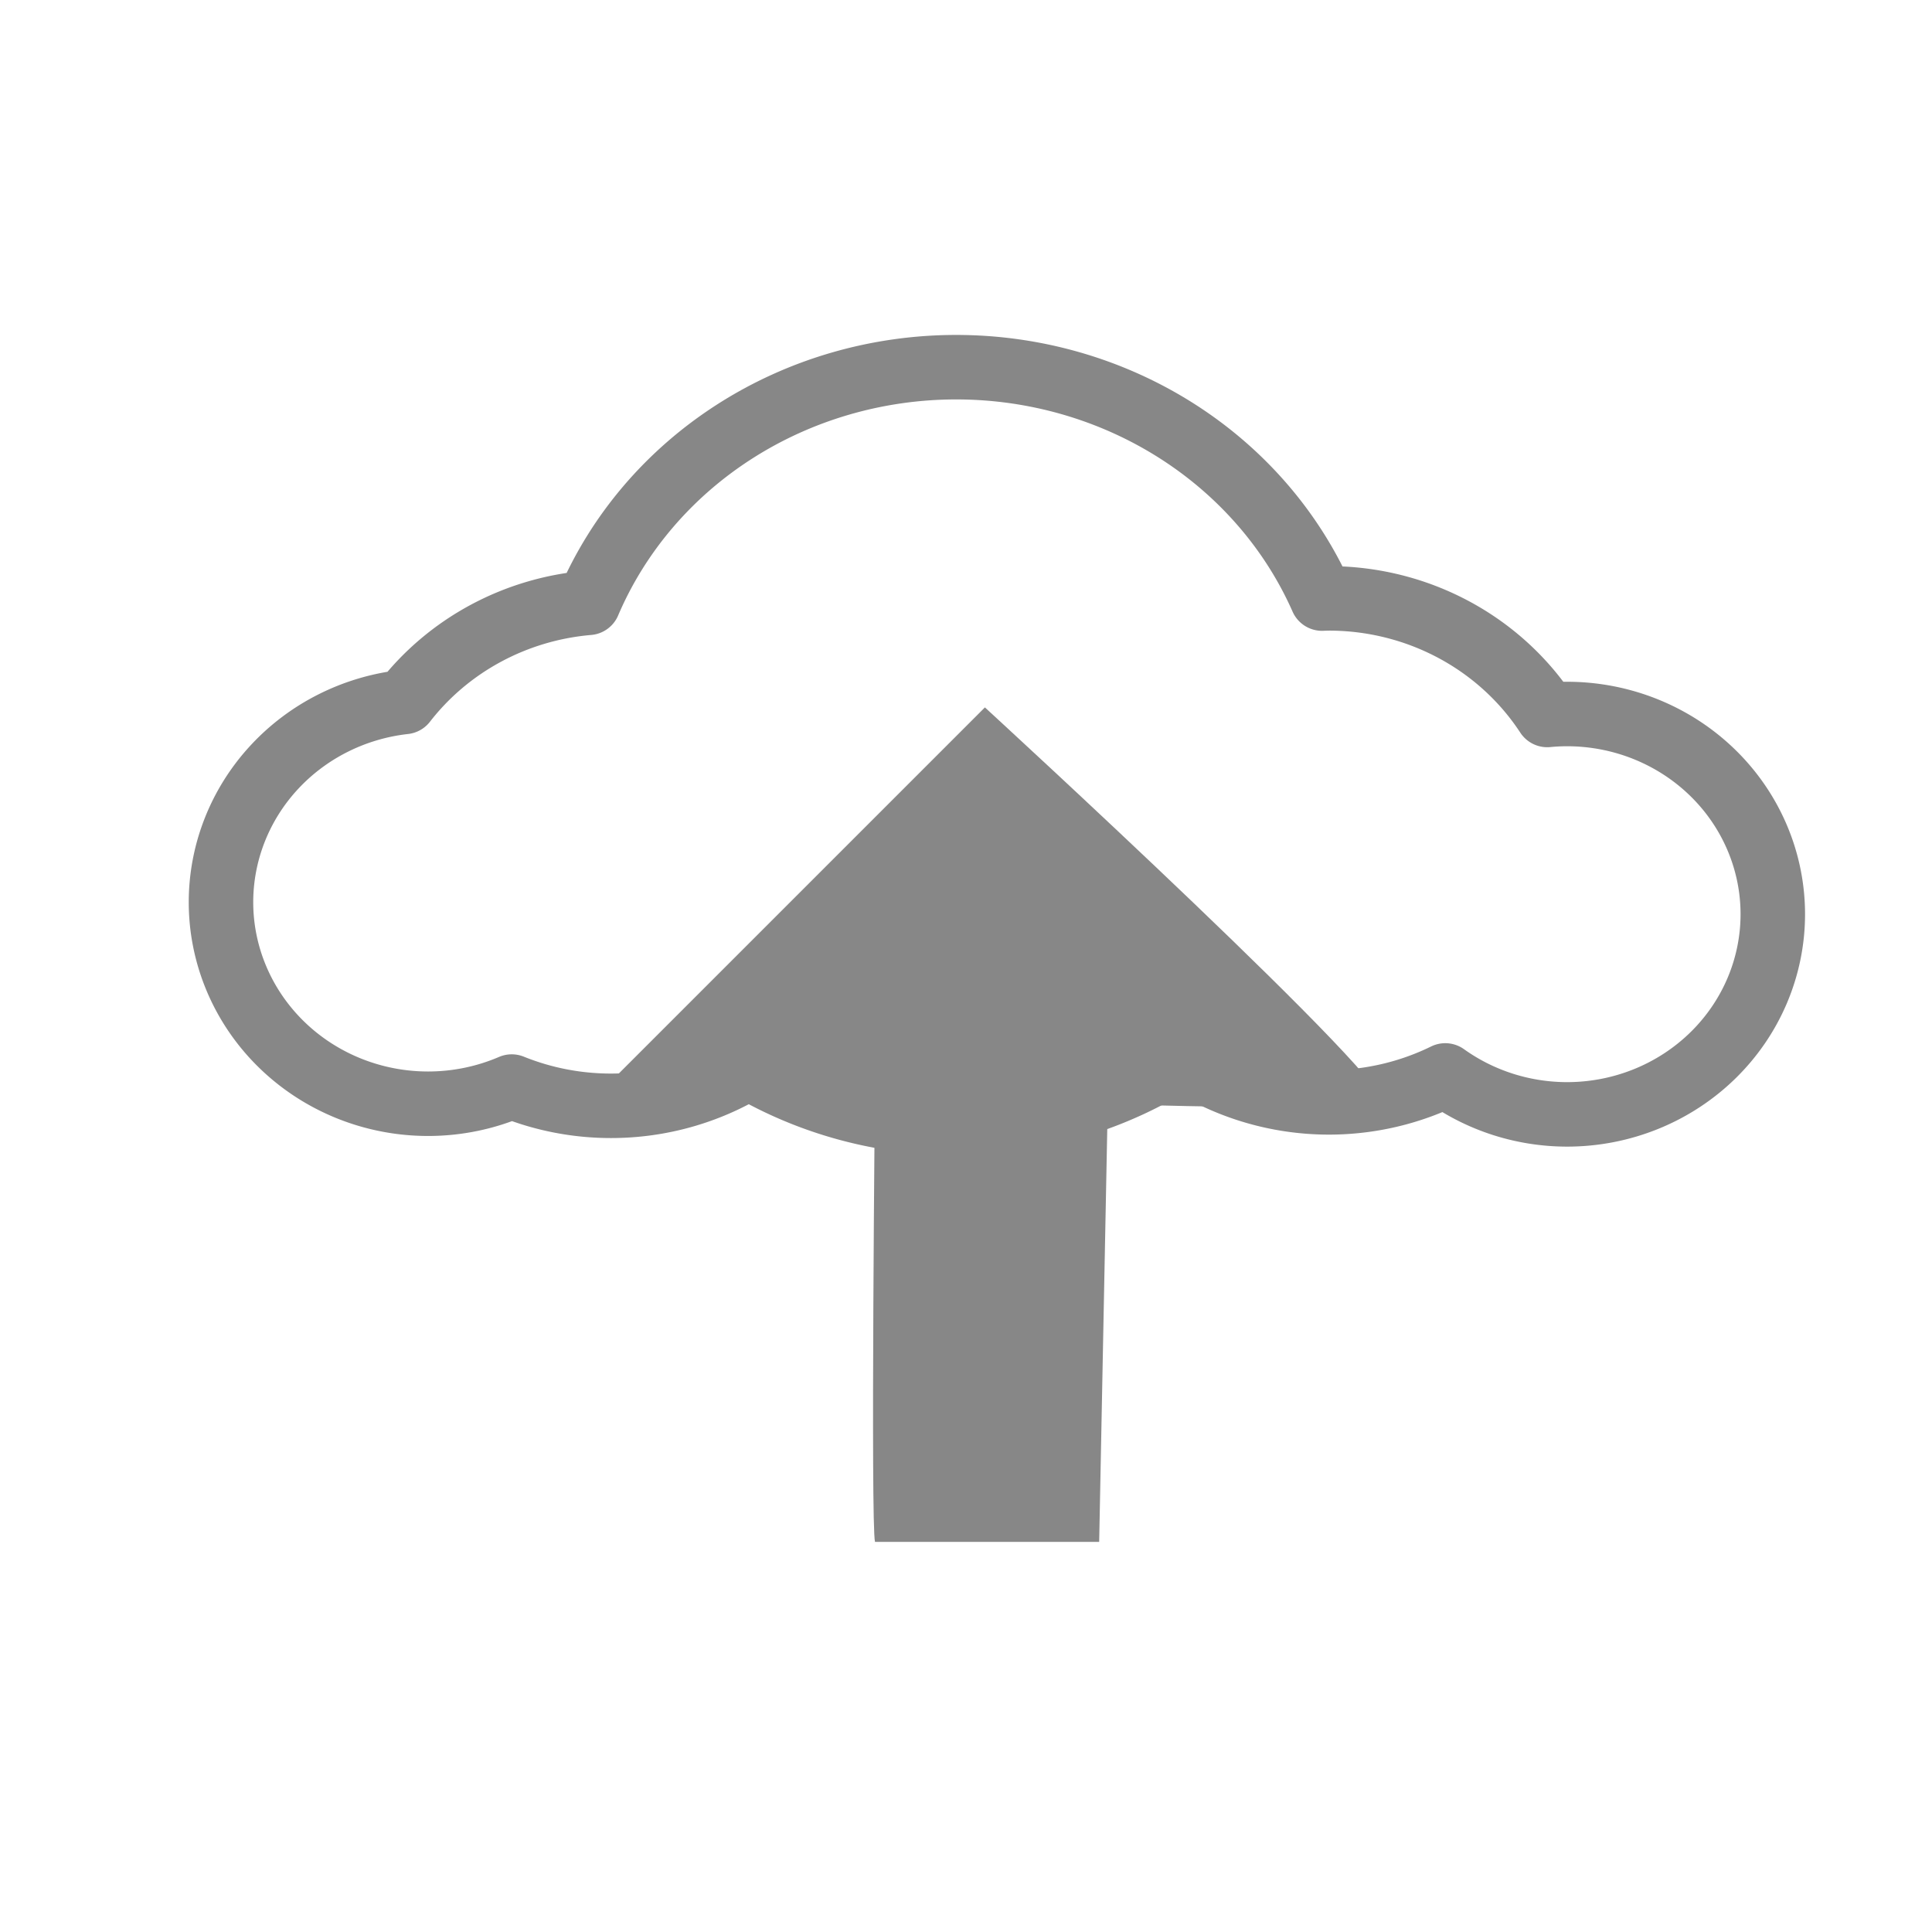
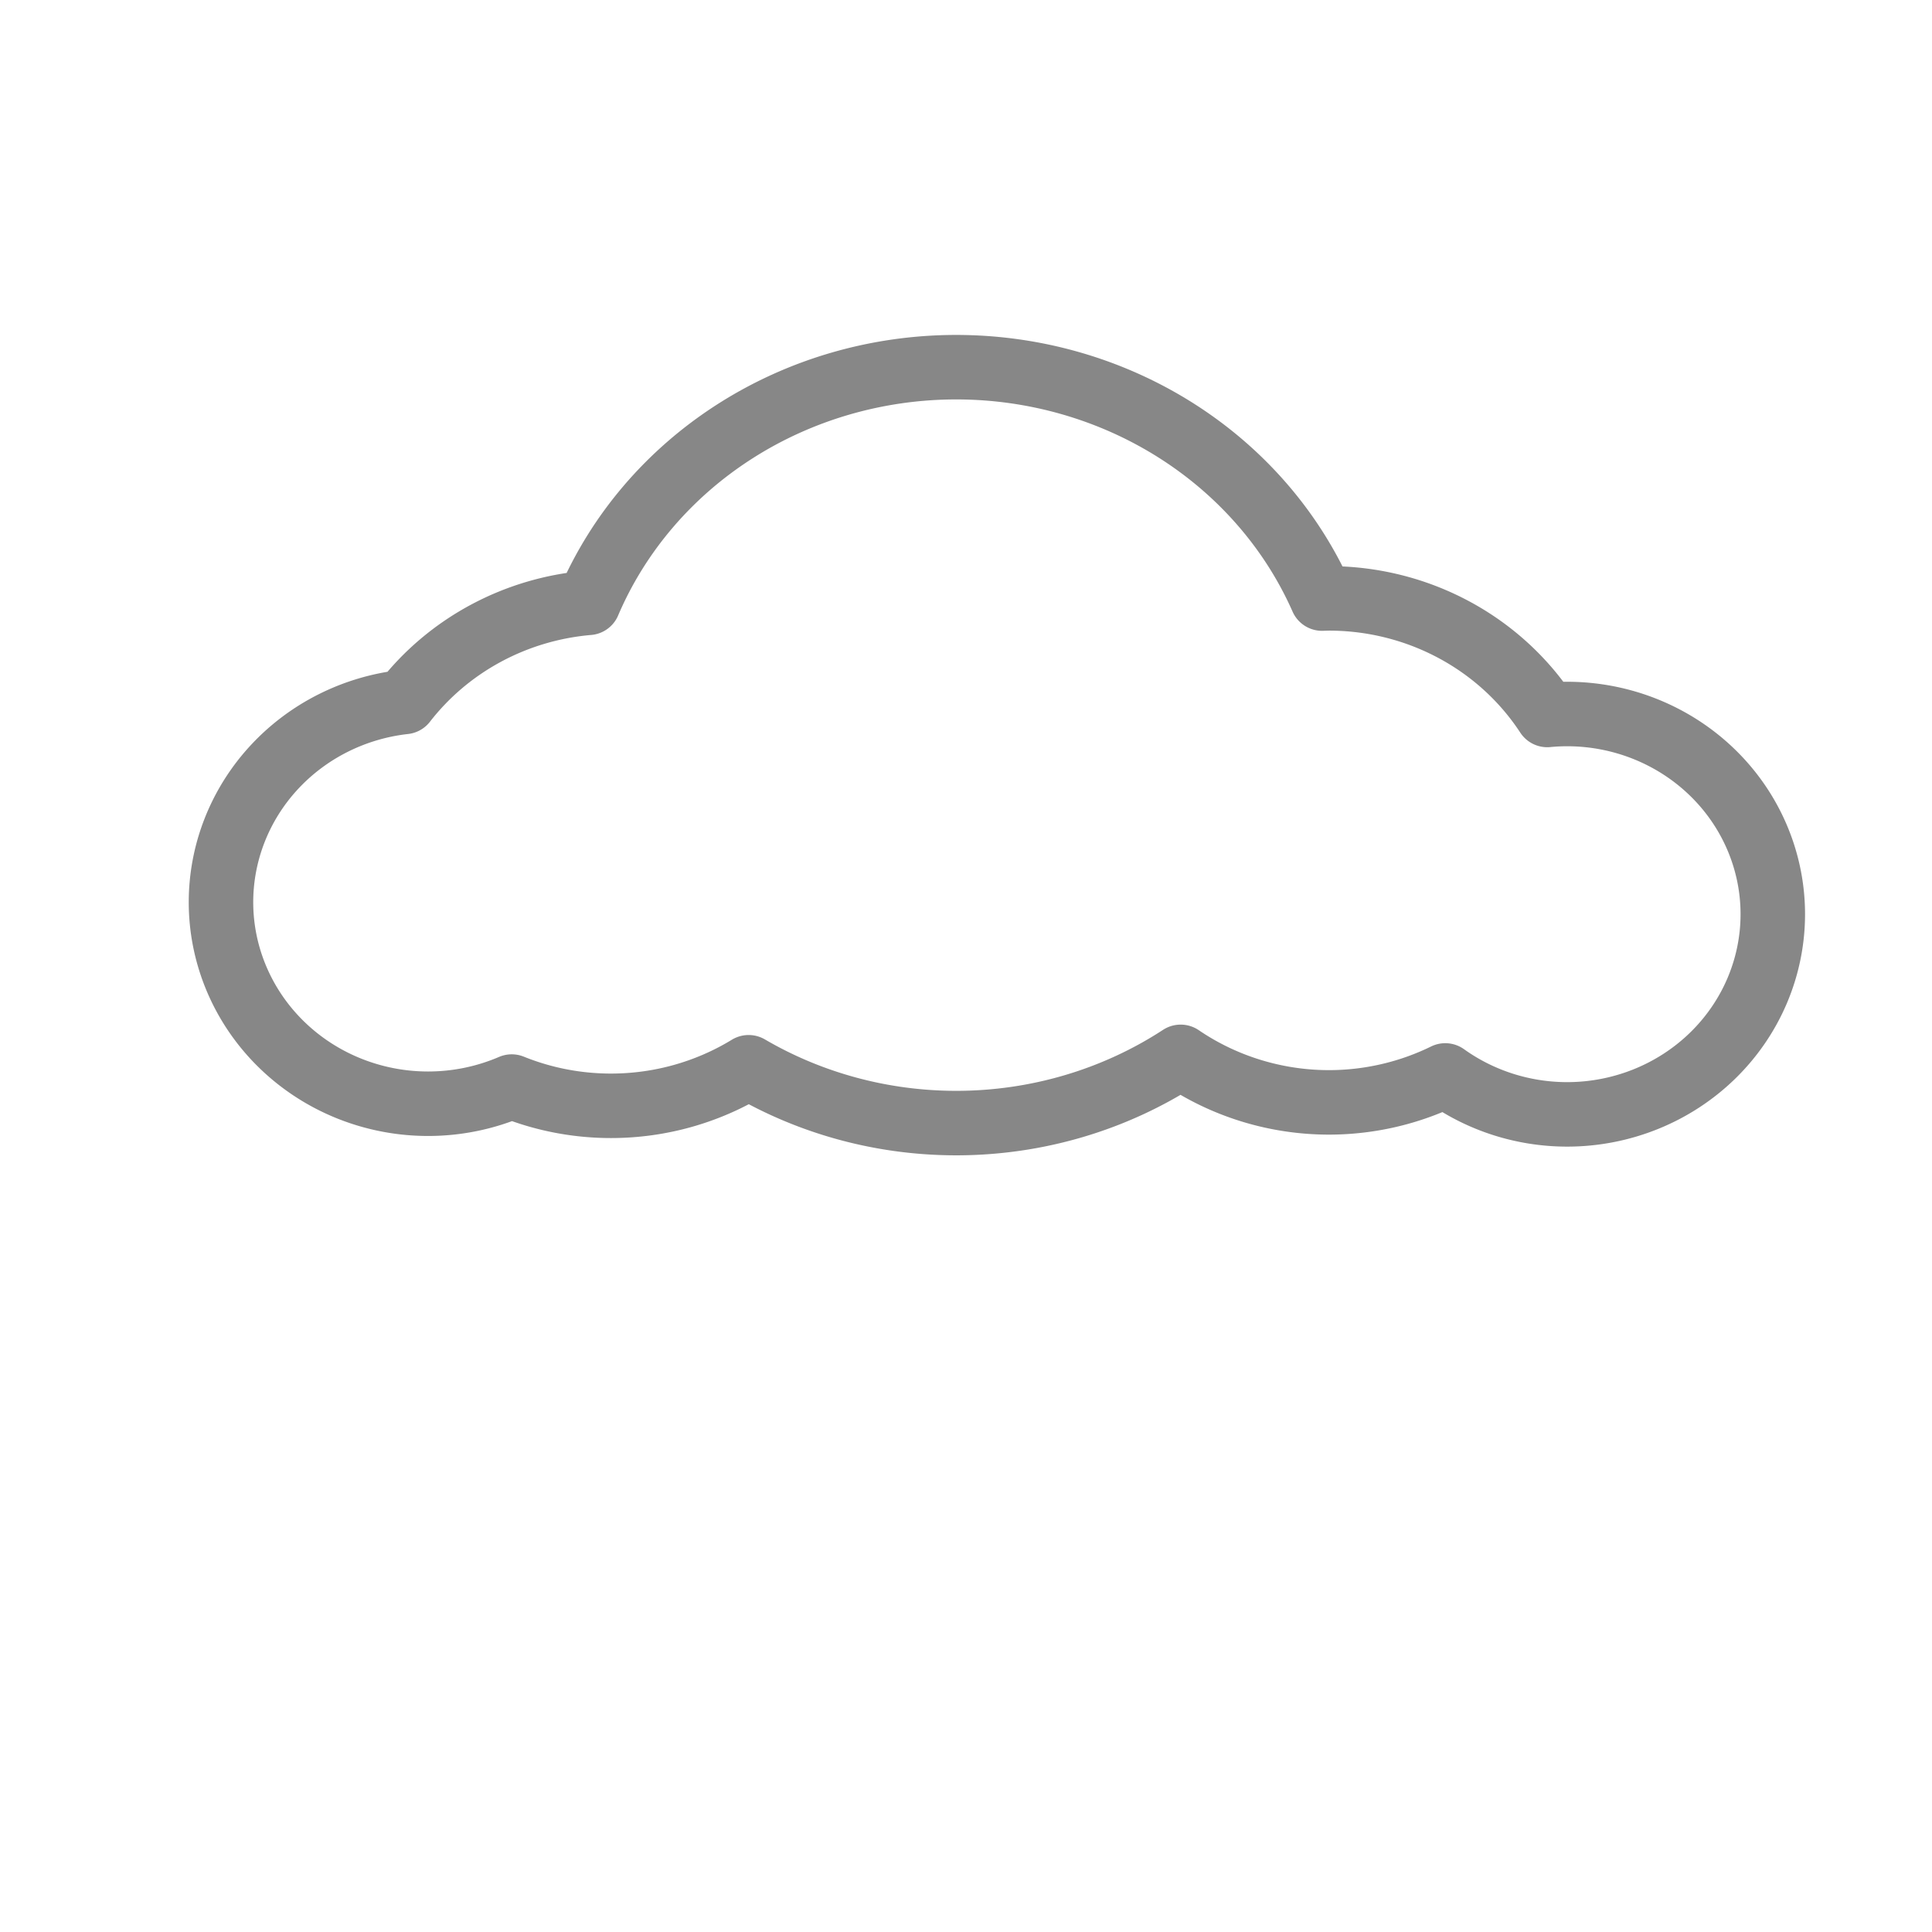
<svg xmlns="http://www.w3.org/2000/svg" xmlns:ns1="http://www.inkscape.org/namespaces/inkscape" xmlns:ns2="http://sodipodi.sourceforge.net/DTD/sodipodi-0.dtd" width="30pt" height="30pt" viewBox="0 0 10.583 10.583" version="1.1" id="svg8" ns1:version="1.0.2-2 (e86c870879, 2021-01-15)" ns2:docname="upload.svg">
  <defs id="defs2" />
  <ns2:namedview id="base" pagecolor="#ffffff" bordercolor="#666666" borderopacity="1.0" ns1:pageopacity="0.0" ns1:pageshadow="2" ns1:zoom="7.9195959" ns1:cx="42.430975" ns1:cy="33.455899" ns1:document-units="mm" ns1:current-layer="layer1" ns1:document-rotation="0" showgrid="false" units="pt" ns1:window-width="1920" ns1:window-height="1017" ns1:window-x="-8" ns1:window-y="-8" ns1:window-maximized="1" />
  <g ns1:label="Lager 1" ns1:groupmode="layer" id="layer1">
    <path id="path841" style="fill:none;fill-opacity:1;stroke:#878787;stroke-width:1.333;stroke-linecap:round;stroke-linejoin:round;stroke-miterlimit:4;stroke-dasharray:none;stroke-opacity:1" d="m 19.766,7.59 a 8.205,7.813 0 0 0 -7.602,4.871 5.351,5.208 0 0 0 -3.803,2.049 4.281,4.167 0 0 0 -3.793,4.139 4.281,4.167 0 0 0 4.281,4.166 4.281,4.167 0 0 0 1.729,-0.355 5.351,5.208 0 0 0 2.053,0.398 5.351,5.208 0 0 0 2.844,-0.797 8.205,7.813 0 0 0 4.291,1.154 8.205,7.813 0 0 0 4.639,-1.369 5.351,5.208 0 0 0 3.066,0.941 5.351,5.208 0 0 0 2.404,-0.557 4.252,4.138 0 0 0 2.52,0.805 4.252,4.138 0 0 0 4.25,-4.137 4.252,4.138 0 0 0 -4.25,-4.139 4.252,4.138 0 0 0 -0.412,0.02 5.351,5.208 0 0 0 -4.512,-2.41 5.351,5.208 0 0 0 -0.143,0.004 8.205,7.813 0 0 0 -7.562,-4.783 z" transform="scale(0.265)" />
-     <path style="fill:#878787;fill-opacity:1;stroke:none;stroke-width:0.265px;stroke-linecap:butt;stroke-linejoin:miter;stroke-opacity:1" d="m 4.793,8.446 c -0.024,-0.094 0,-2.504 0,-2.504 H 3.328 L 5.395,3.875 c 0,0 2.325,2.133 2.173,2.173 -0.152,0.041 -1.5,0 -1.5,0 L 6.021,8.446 Z" id="path913" ns2:nodetypes="ccccsccc" />
-     <path id="path841-1" style="fill:none;fill-opacity:1;stroke:#000000;stroke-width:0.353;stroke-linecap:round;stroke-linejoin:round;stroke-miterlimit:4;stroke-dasharray:none;stroke-opacity:1" d="m 21.369,1.406 a 2.171,2.067 0 0 0 -2.011,1.289 1.416,1.378 0 0 0 -1.006,0.542 1.133,1.102 0 0 0 -1.004,1.095 1.133,1.102 0 0 0 1.133,1.102 1.133,1.102 0 0 0 0.457,-0.094 1.416,1.378 0 0 0 0.543,0.105 1.416,1.378 0 0 0 0.752,-0.211 2.171,2.067 0 0 0 1.135,0.305 2.171,2.067 0 0 0 1.227,-0.362 1.416,1.378 0 0 0 0.811,0.249 1.416,1.378 0 0 0 0.636,-0.147 1.125,1.095 0 0 0 0.667,0.213 A 1.125,1.095 0 0 0 25.835,4.398 1.125,1.095 0 0 0 24.711,3.303 1.125,1.095 0 0 0 24.602,3.308 1.416,1.378 0 0 0 23.408,2.67 1.416,1.378 0 0 0 23.37,2.671 2.171,2.067 0 0 0 21.369,1.406 Z" />
  </g>
</svg>